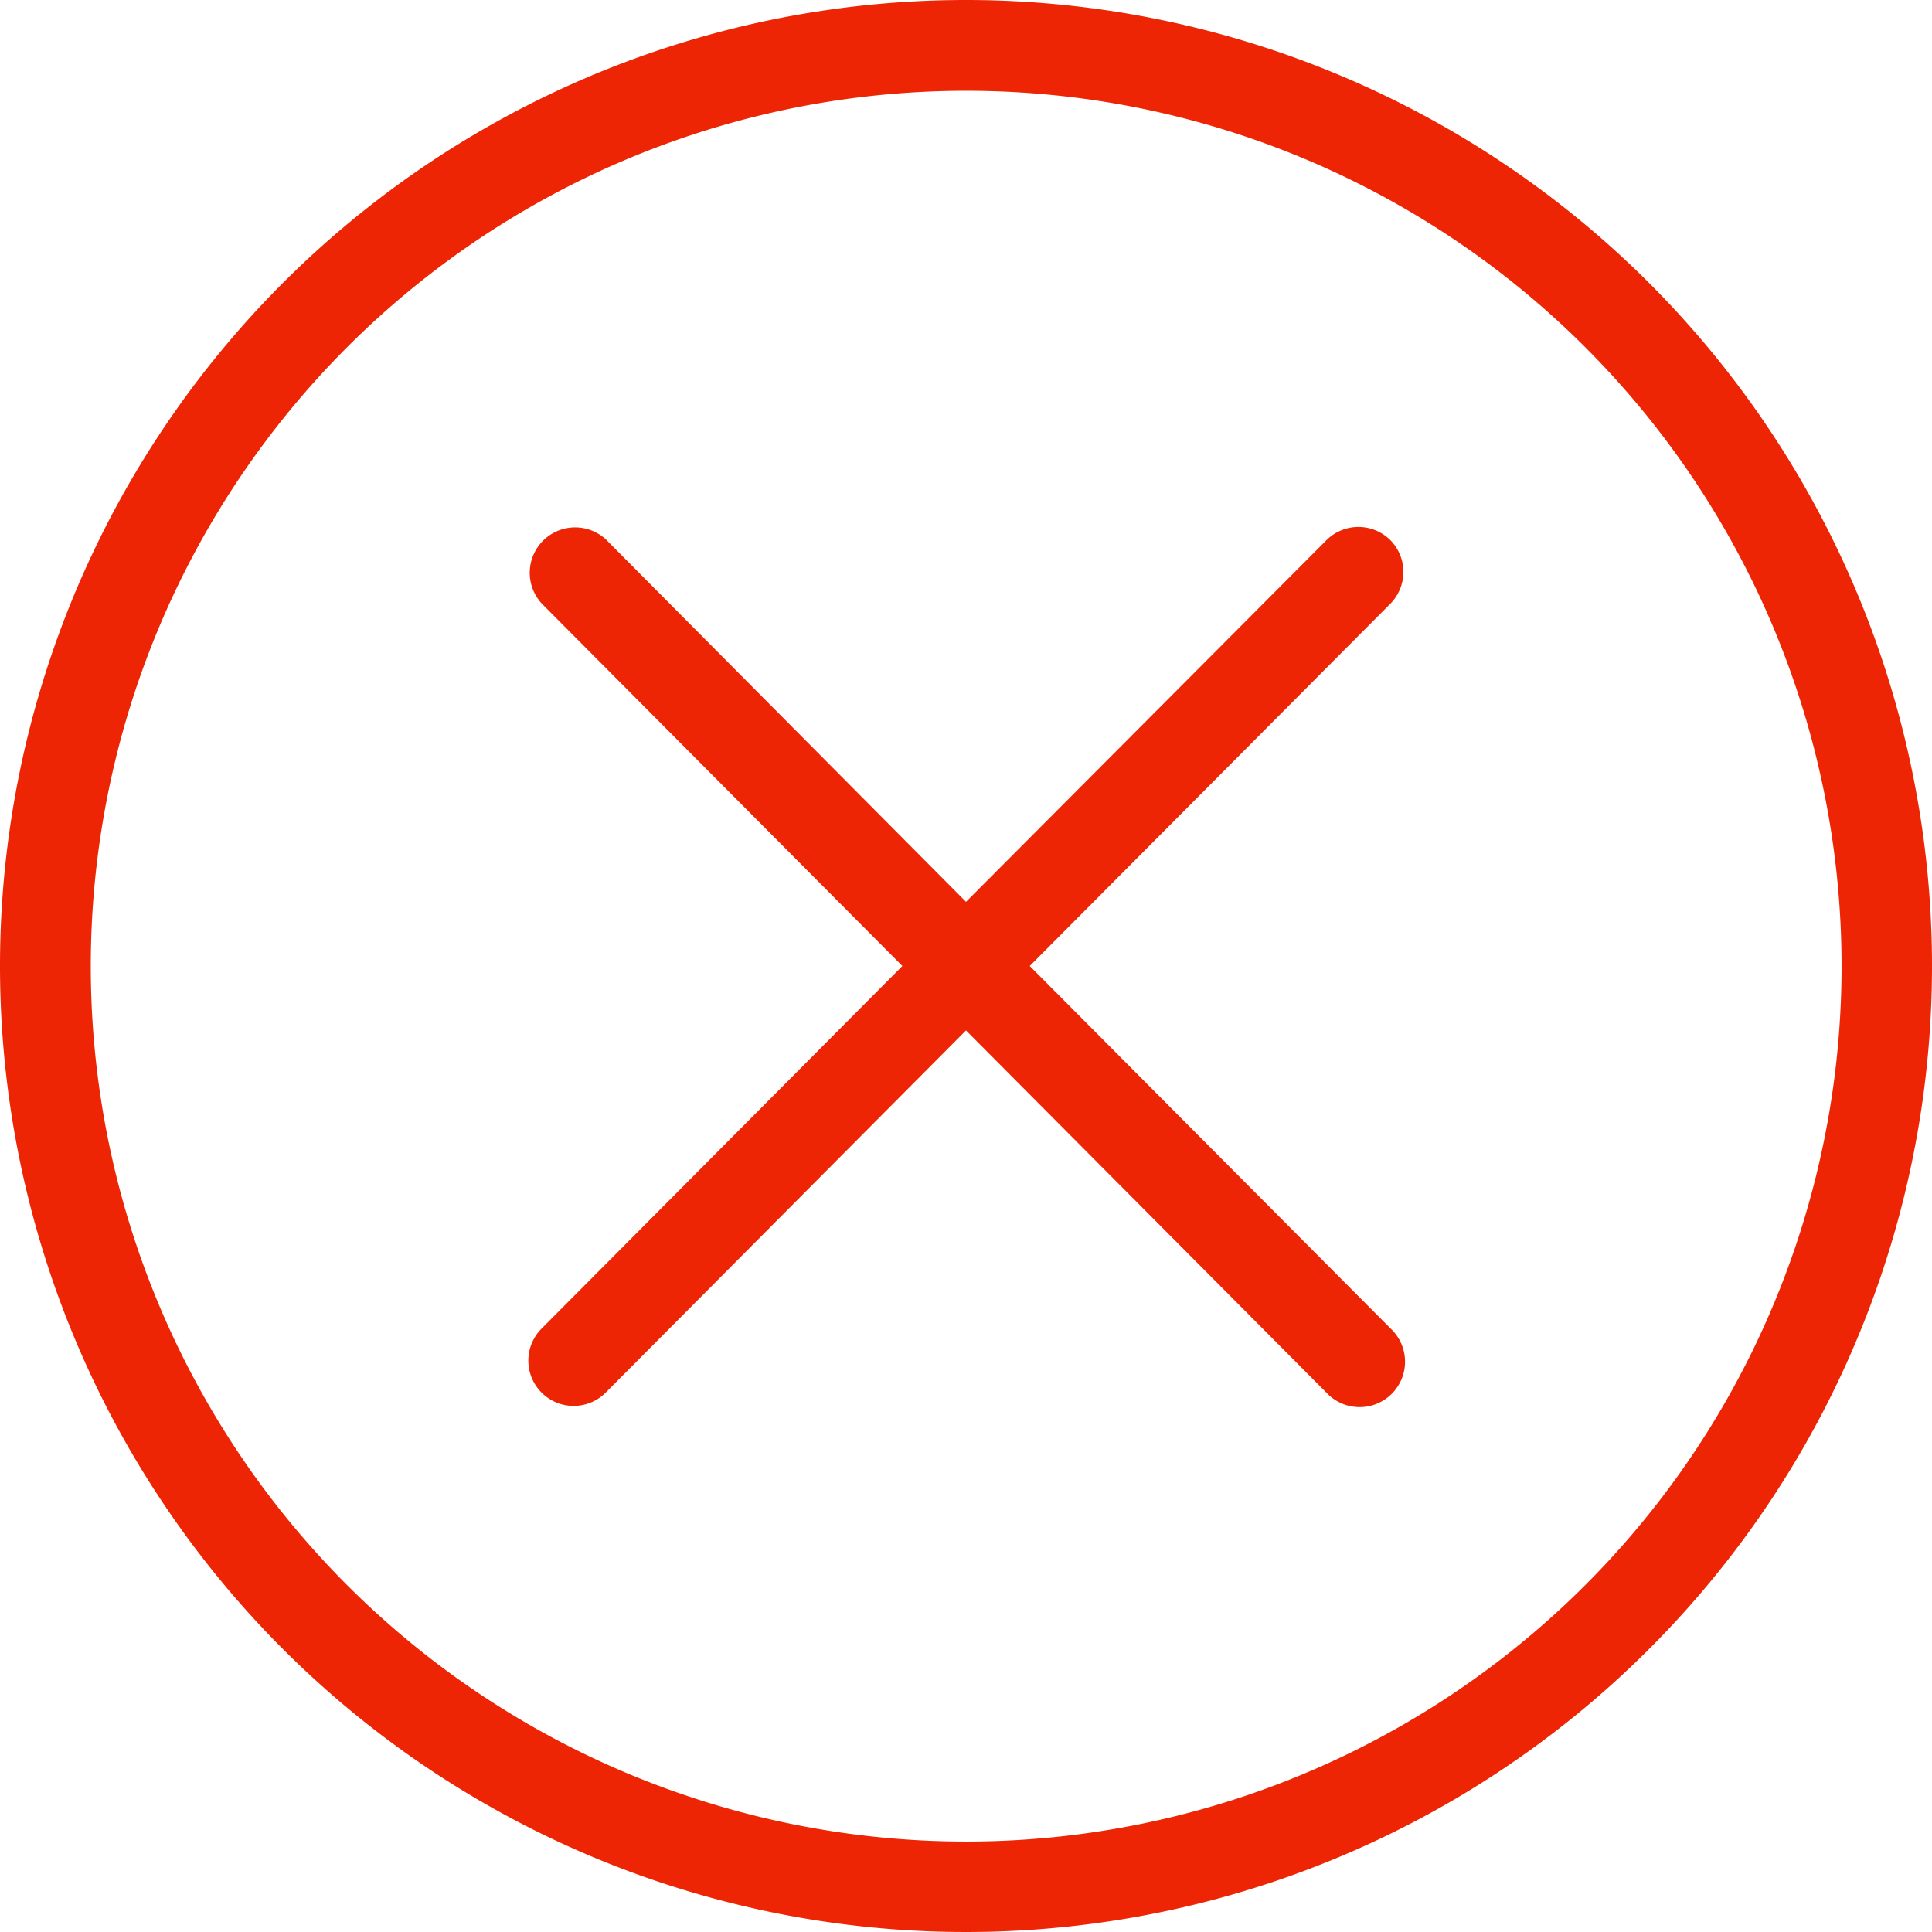
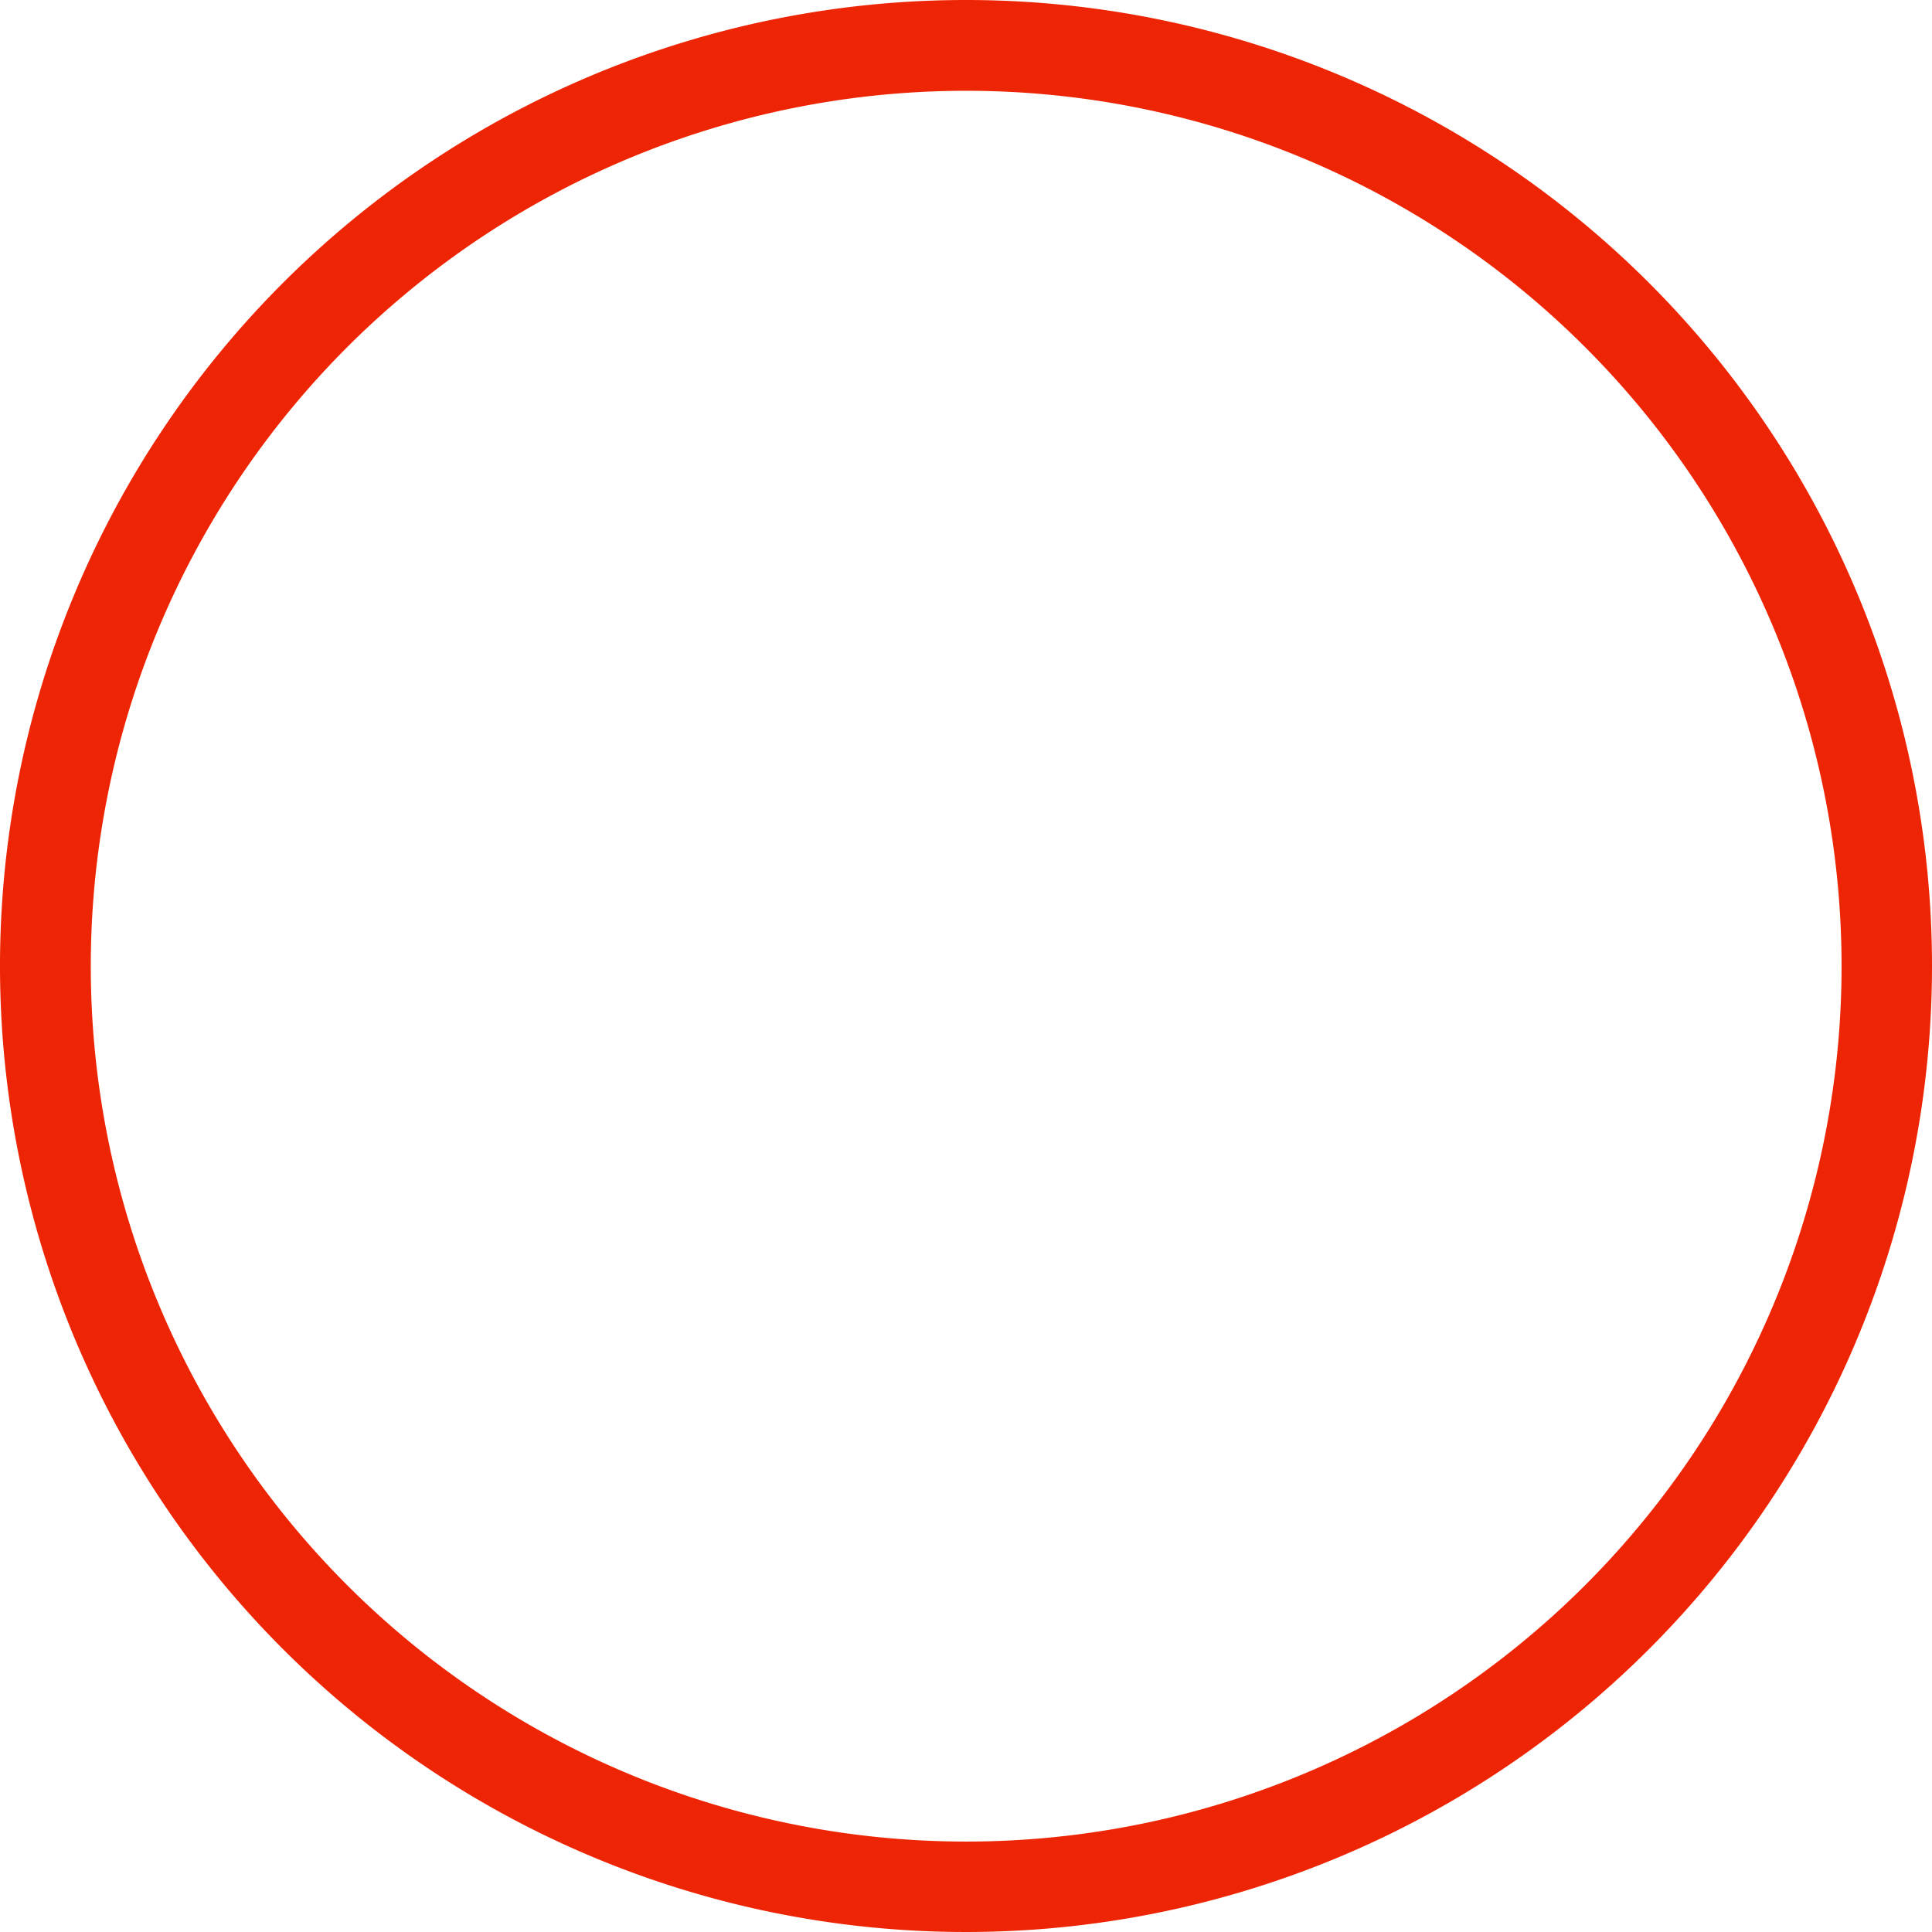
<svg xmlns="http://www.w3.org/2000/svg" id="_1904654-cancel-close-cross-delete-reject-remove-stop_122504_1_" data-name="1904654-cancel-close-cross-delete-reject-remove-stop_122504 (1)" width="22.346" height="22.346" viewBox="0 0 22.346 22.346">
  <path id="Tracé_1" data-name="Tracé 1" d="M11.173,0A11.173,11.173,0,1,0,22.346,11.173,11.173,11.173,0,0,0,11.173,0Zm0,21.3A10.125,10.125,0,1,1,21.3,11.173,10.125,10.125,0,0,1,11.173,21.3Z" fill="#ee2504" />
-   <path id="Tracé_2" data-name="Tracé 2" d="M44.972,35.03a.524.524,0,0,0-.74,0l-4.169,4.183L35.9,35.023a.525.525,0,0,0-.742.742l4.169,4.19-4.169,4.19a.524.524,0,1,0,.742.74L40.063,40.7l4.169,4.19a.525.525,0,1,0,.742-.742L40.8,39.955l4.171-4.19A.524.524,0,0,0,44.972,35.03Z" transform="translate(-28.89 -28.782)" fill="#ee2504" />
</svg>